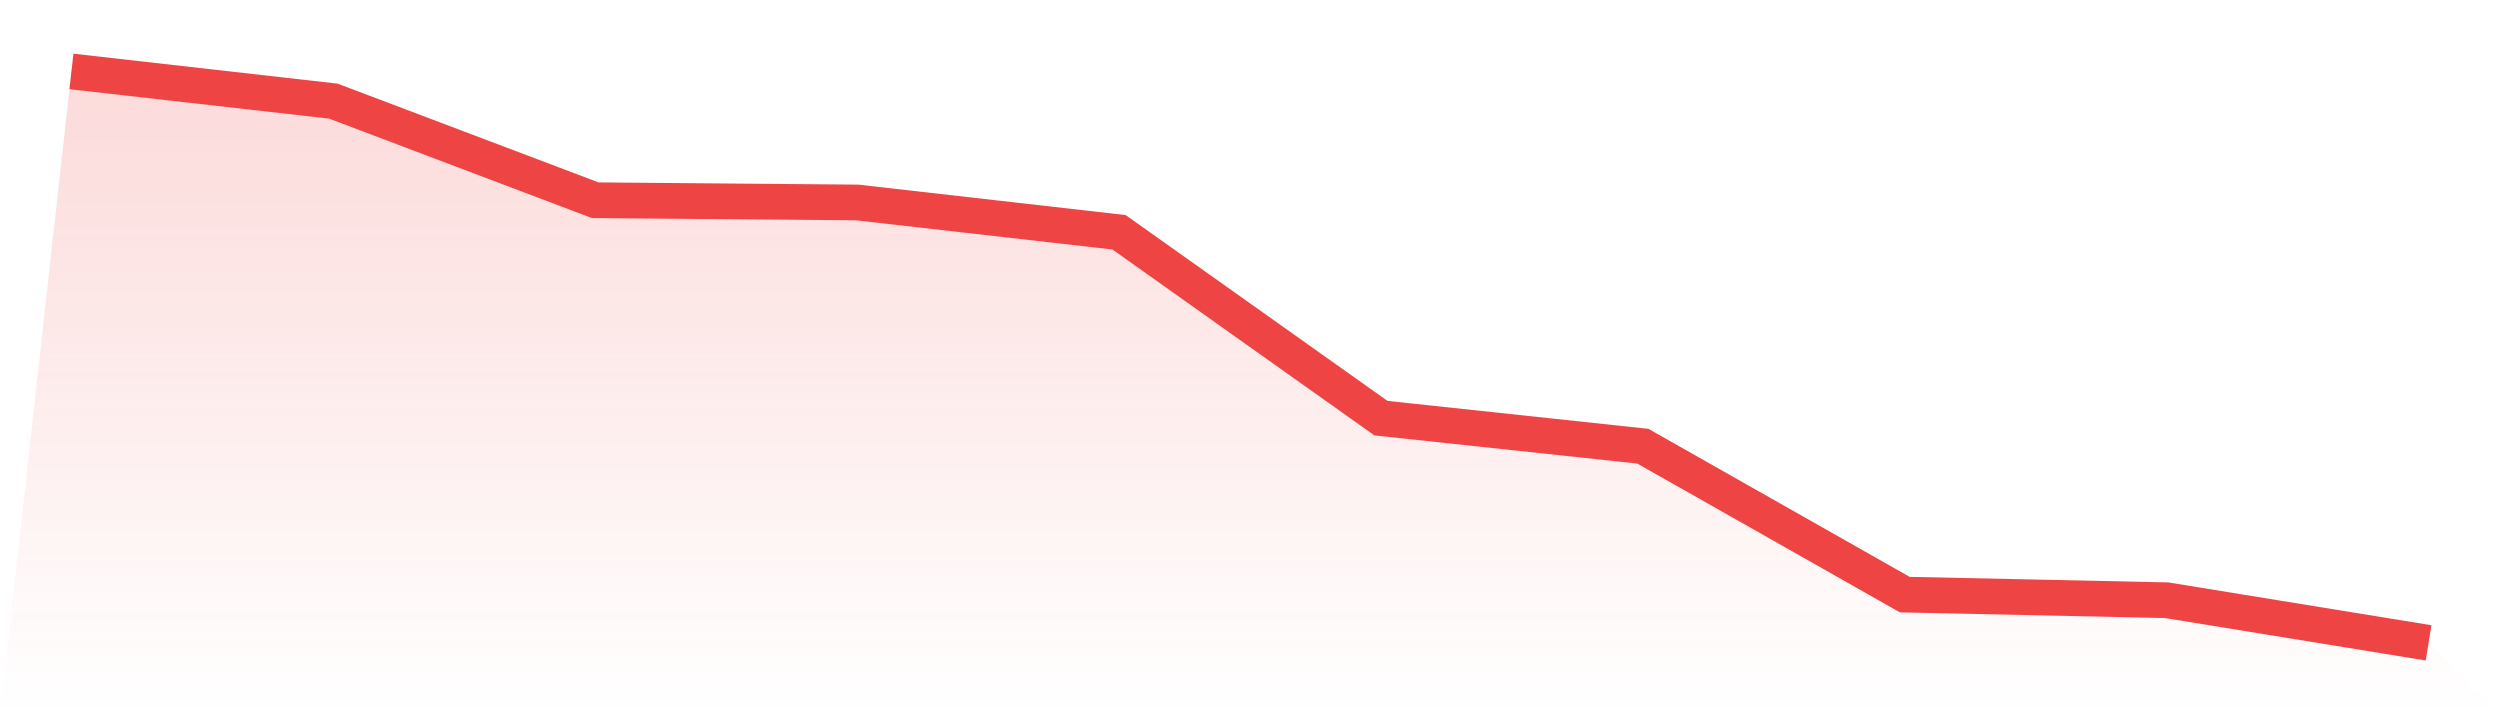
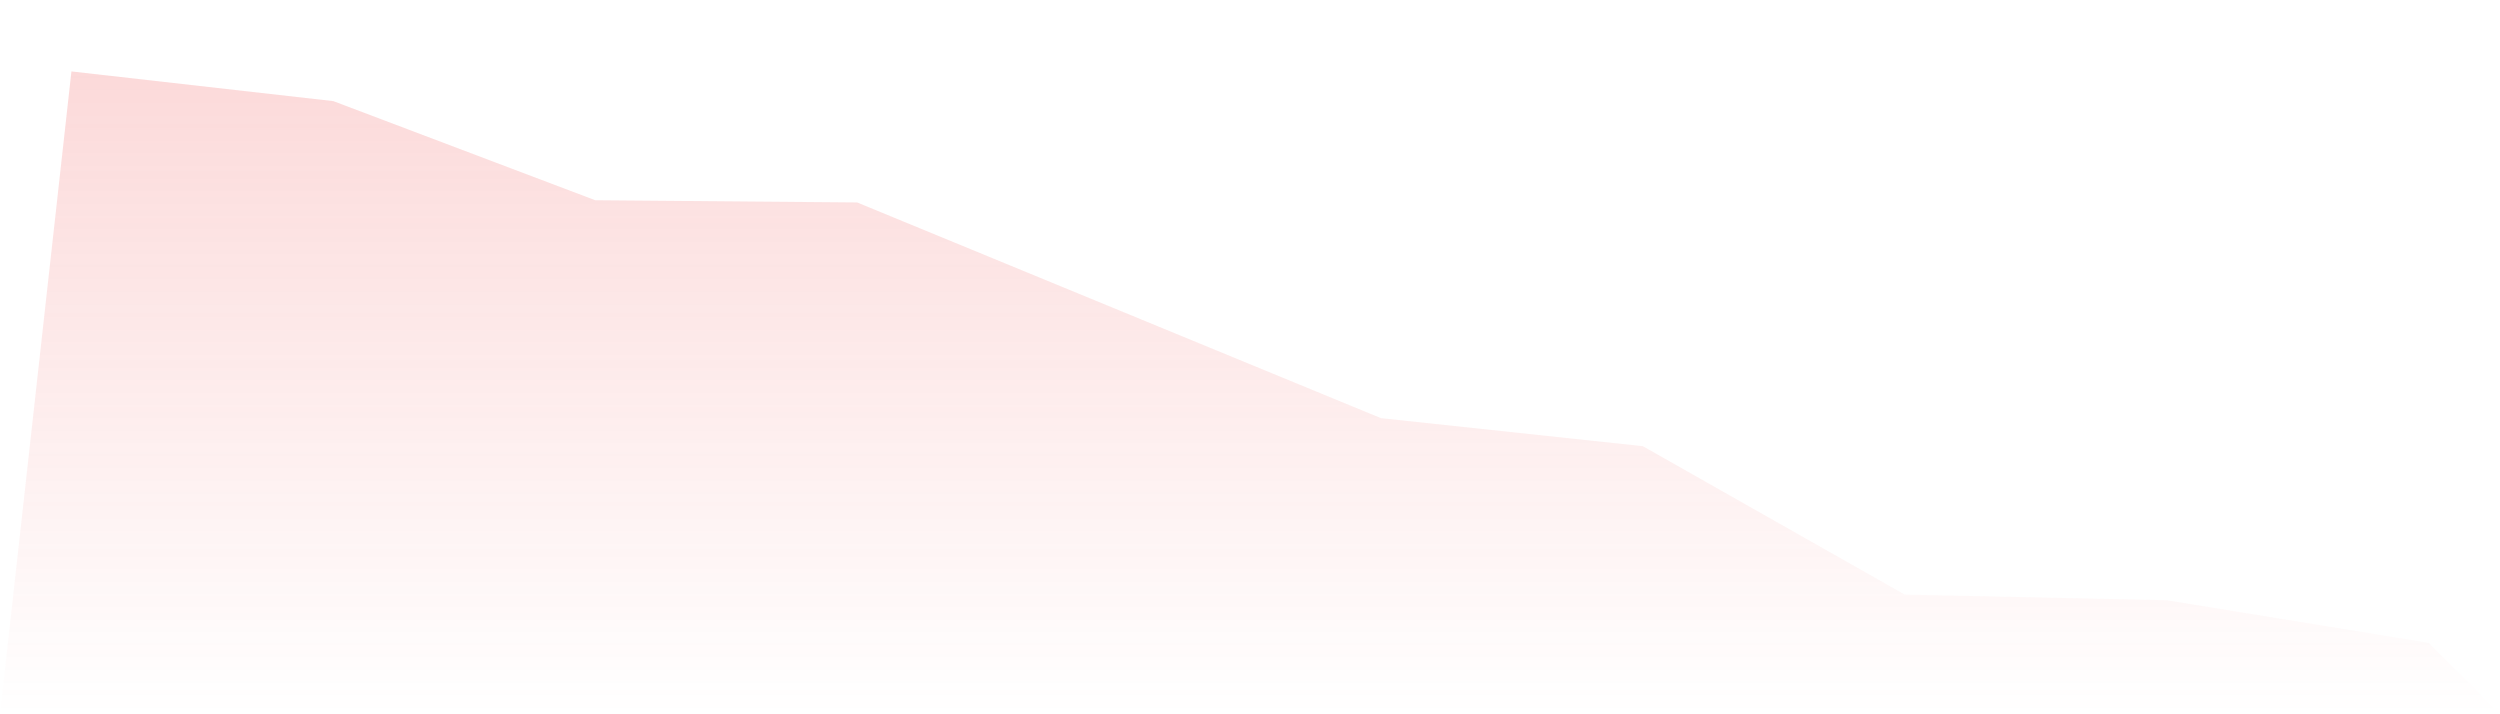
<svg xmlns="http://www.w3.org/2000/svg" viewBox="0 0 140 40">
  <defs>
    <linearGradient id="gradient" x1="0" x2="0" y1="0" y2="1">
      <stop offset="0%" stop-color="#ef4444" stop-opacity="0.2" />
      <stop offset="100%" stop-color="#ef4444" stop-opacity="0" />
    </linearGradient>
  </defs>
-   <path d="M4,4 L4,4 L18.667,5.663 L33.333,11.213 L48,11.338 L62.667,13.008 L77.333,23.416 L92,24.987 L106.667,33.298 L121.333,33.613 L136,36 L140,40 L0,40 z" fill="url(#gradient)" />
-   <path d="M4,4 L4,4 L18.667,5.663 L33.333,11.213 L48,11.338 L62.667,13.008 L77.333,23.416 L92,24.987 L106.667,33.298 L121.333,33.613 L136,36" fill="none" stroke="#ef4444" stroke-width="2" />
+   <path d="M4,4 L4,4 L18.667,5.663 L33.333,11.213 L48,11.338 L77.333,23.416 L92,24.987 L106.667,33.298 L121.333,33.613 L136,36 L140,40 L0,40 z" fill="url(#gradient)" />
</svg>